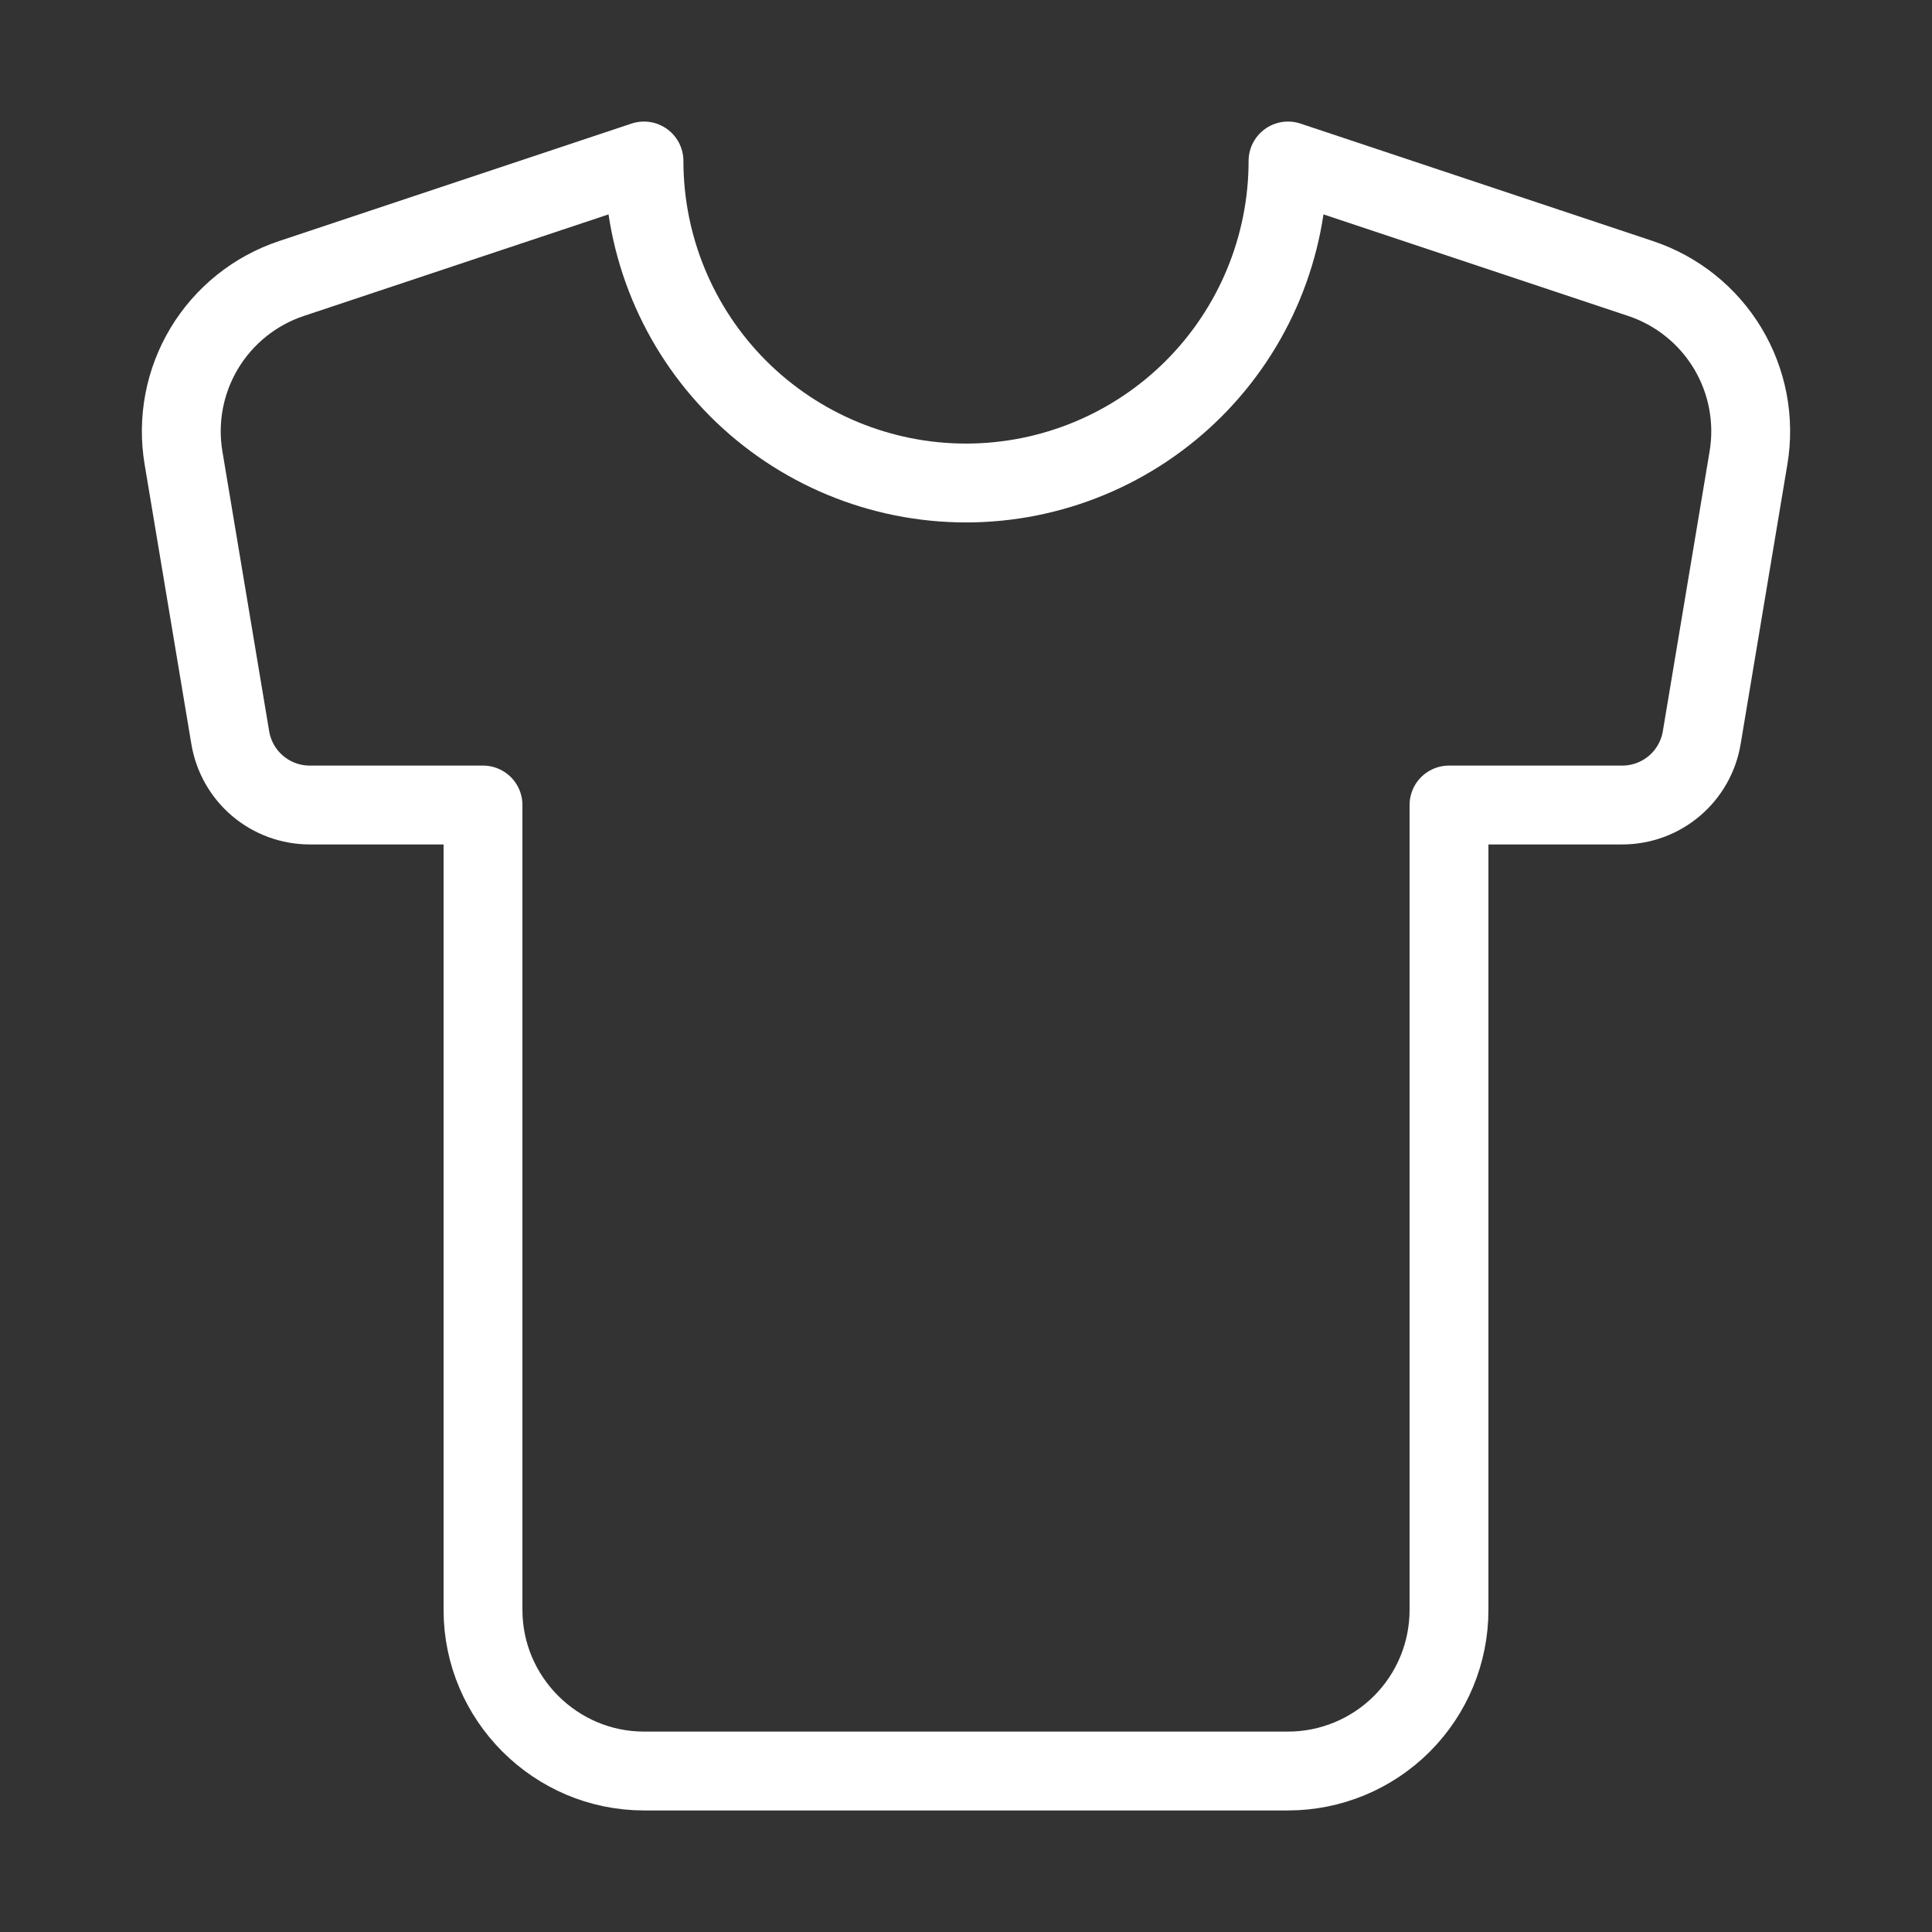
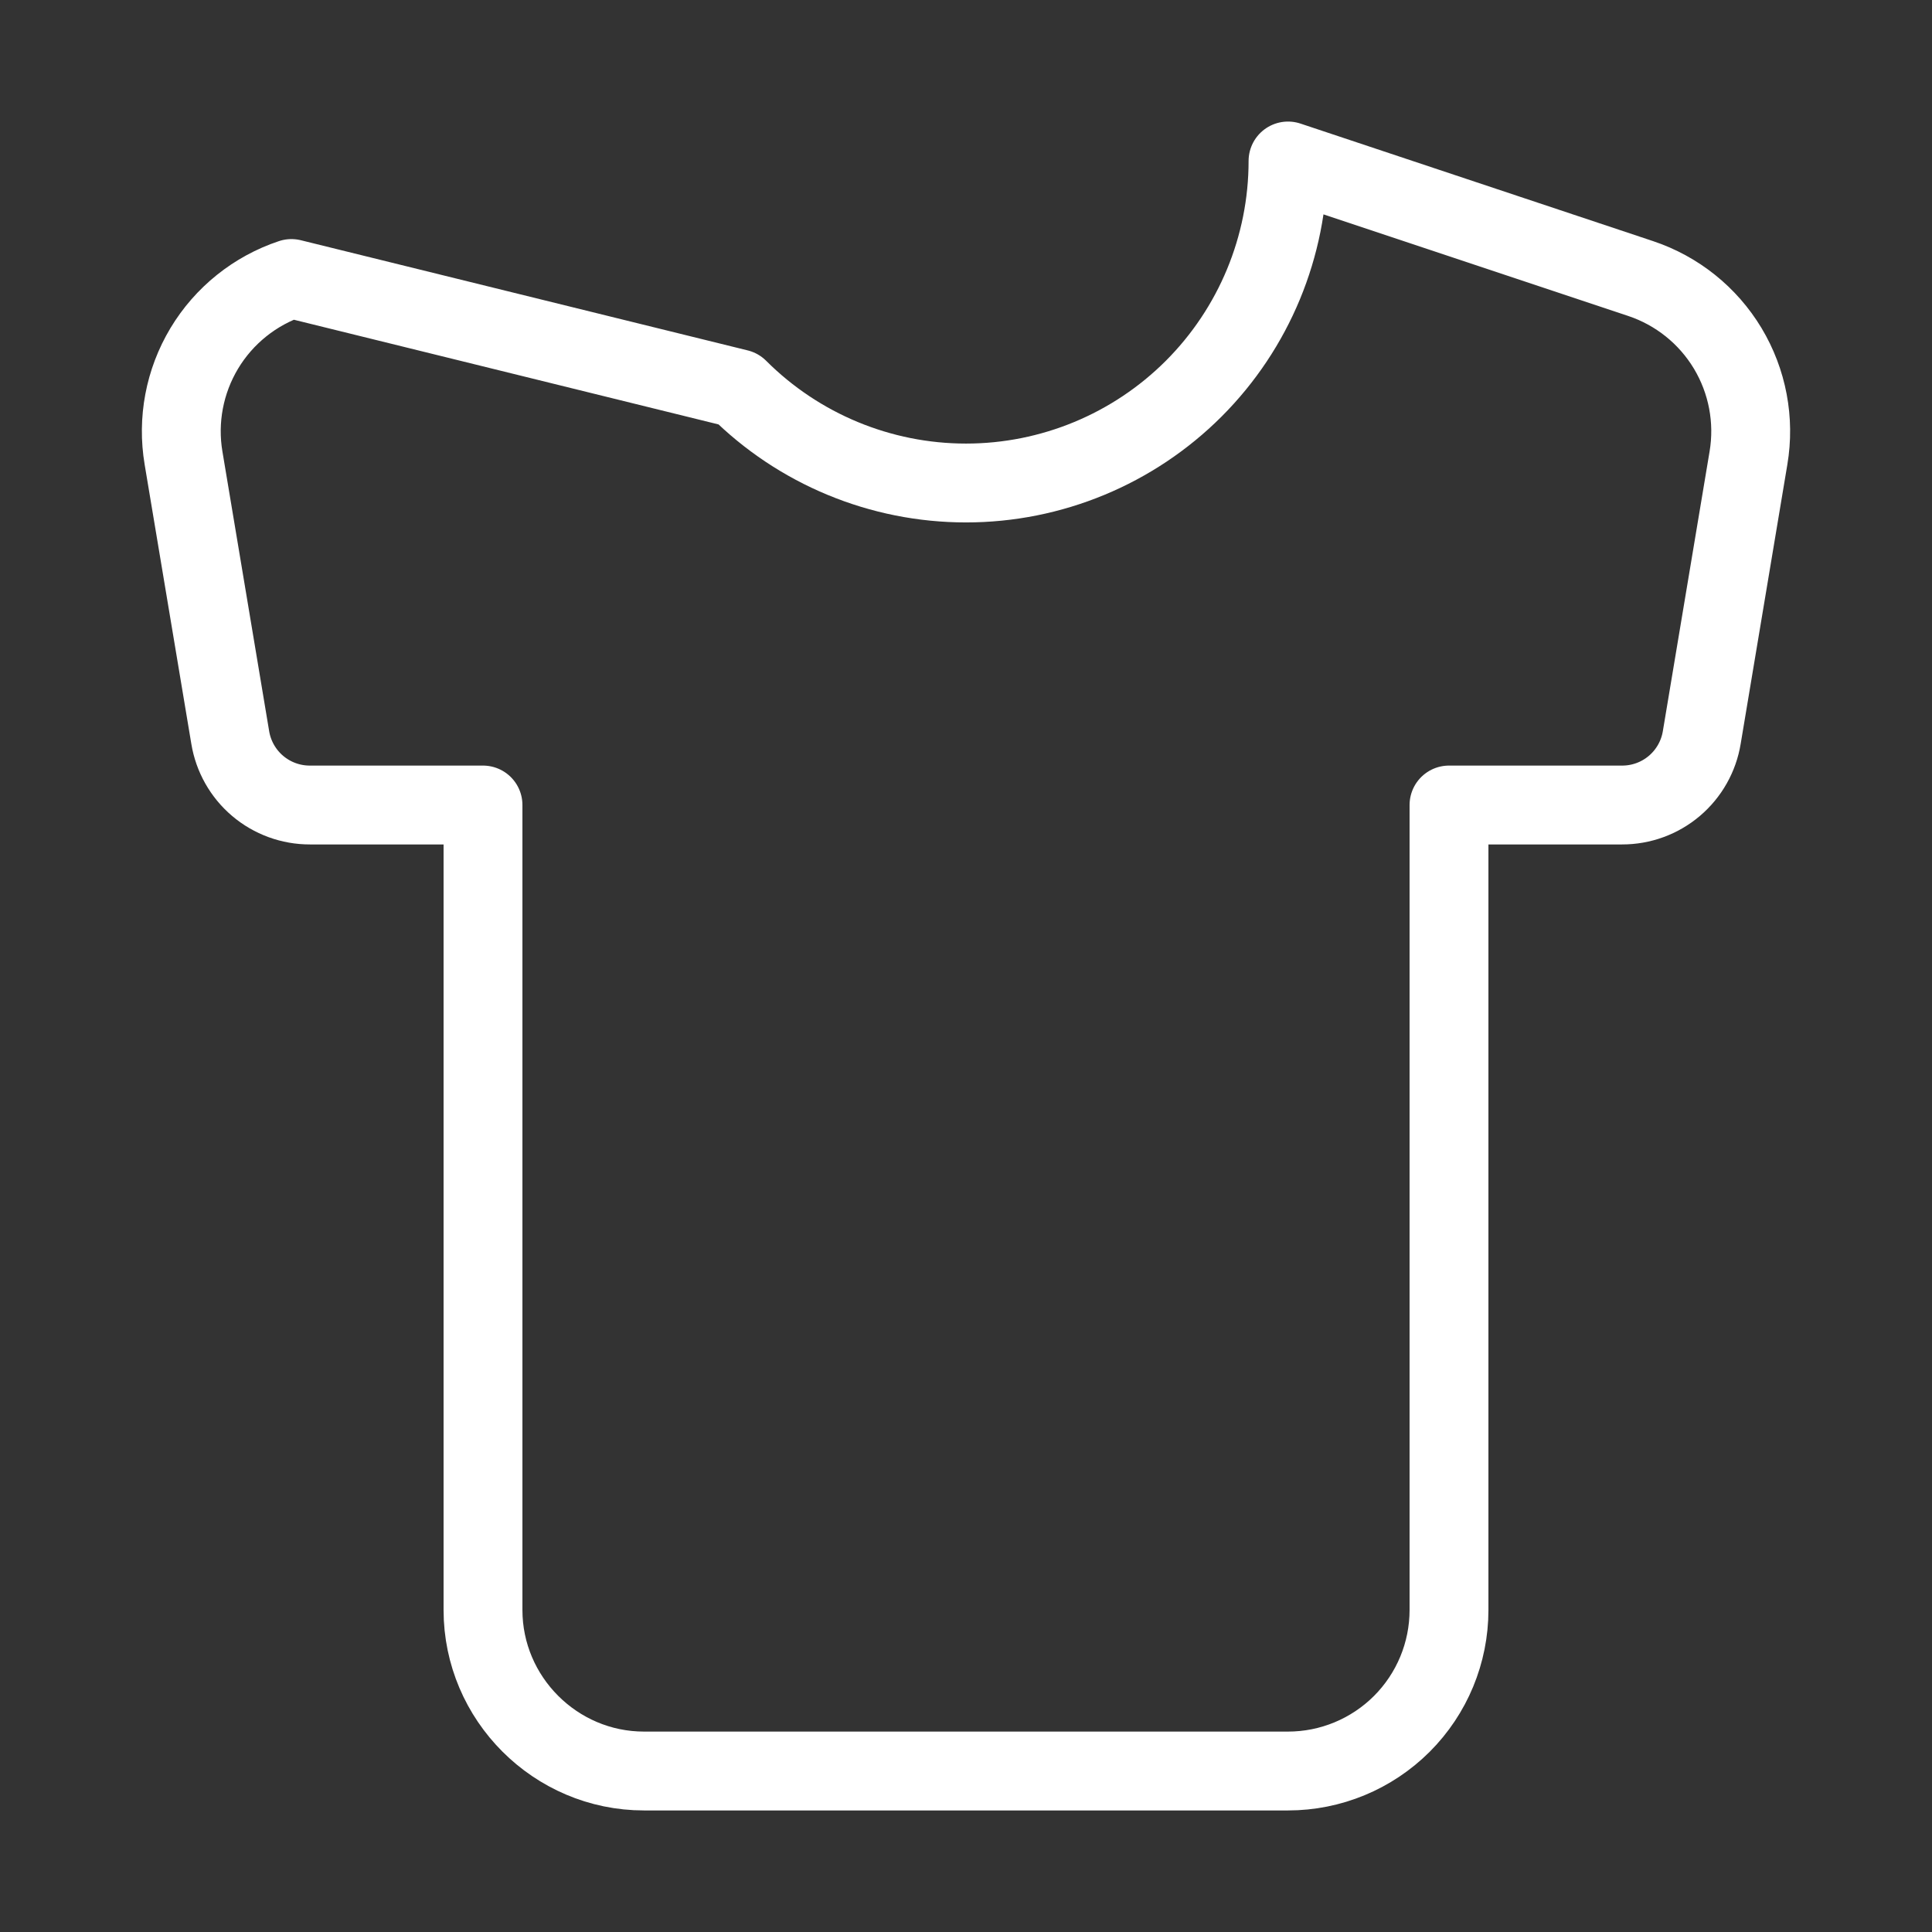
<svg xmlns="http://www.w3.org/2000/svg" width="49" height="49" viewBox="0 0 49 49" fill="none">
  <rect x="0" y="0" width="49" height="49" fill="#333333" stroke="none" />
-   <path d="M41.609 7.064L32.667 4.083C32.667 6.249 31.806 8.326 30.275 9.858C28.743 11.389 26.666 12.25 24.5 12.25C22.334 12.25 20.257 11.389 18.725 9.858C17.194 8.326 16.333 6.249 16.333 4.083L7.391 7.064C6.467 7.372 5.683 8 5.181 8.835C4.68 9.67 4.493 10.656 4.655 11.617L5.839 18.702C5.917 19.181 6.163 19.617 6.534 19.932C6.904 20.246 7.375 20.418 7.86 20.417H12.25V40.833C12.25 43.079 14.088 44.917 16.333 44.917H32.667C33.75 44.917 34.788 44.486 35.554 43.721C36.32 42.955 36.75 41.916 36.75 40.833V20.417H41.14C41.625 20.418 42.096 20.246 42.466 19.932C42.837 19.617 43.083 19.181 43.161 18.702L44.345 11.617C44.507 10.656 44.32 9.67 43.819 8.835C43.317 8 42.533 7.372 41.609 7.064Z" stroke="white" stroke-width="2" stroke-linecap="round" stroke-linejoin="round" />
+   <path d="M41.609 7.064L32.667 4.083C32.667 6.249 31.806 8.326 30.275 9.858C28.743 11.389 26.666 12.25 24.5 12.25C22.334 12.25 20.257 11.389 18.725 9.858L7.391 7.064C6.467 7.372 5.683 8 5.181 8.835C4.68 9.67 4.493 10.656 4.655 11.617L5.839 18.702C5.917 19.181 6.163 19.617 6.534 19.932C6.904 20.246 7.375 20.418 7.86 20.417H12.25V40.833C12.25 43.079 14.088 44.917 16.333 44.917H32.667C33.75 44.917 34.788 44.486 35.554 43.721C36.32 42.955 36.75 41.916 36.75 40.833V20.417H41.14C41.625 20.418 42.096 20.246 42.466 19.932C42.837 19.617 43.083 19.181 43.161 18.702L44.345 11.617C44.507 10.656 44.32 9.67 43.819 8.835C43.317 8 42.533 7.372 41.609 7.064Z" stroke="white" stroke-width="2" stroke-linecap="round" stroke-linejoin="round" />
</svg>